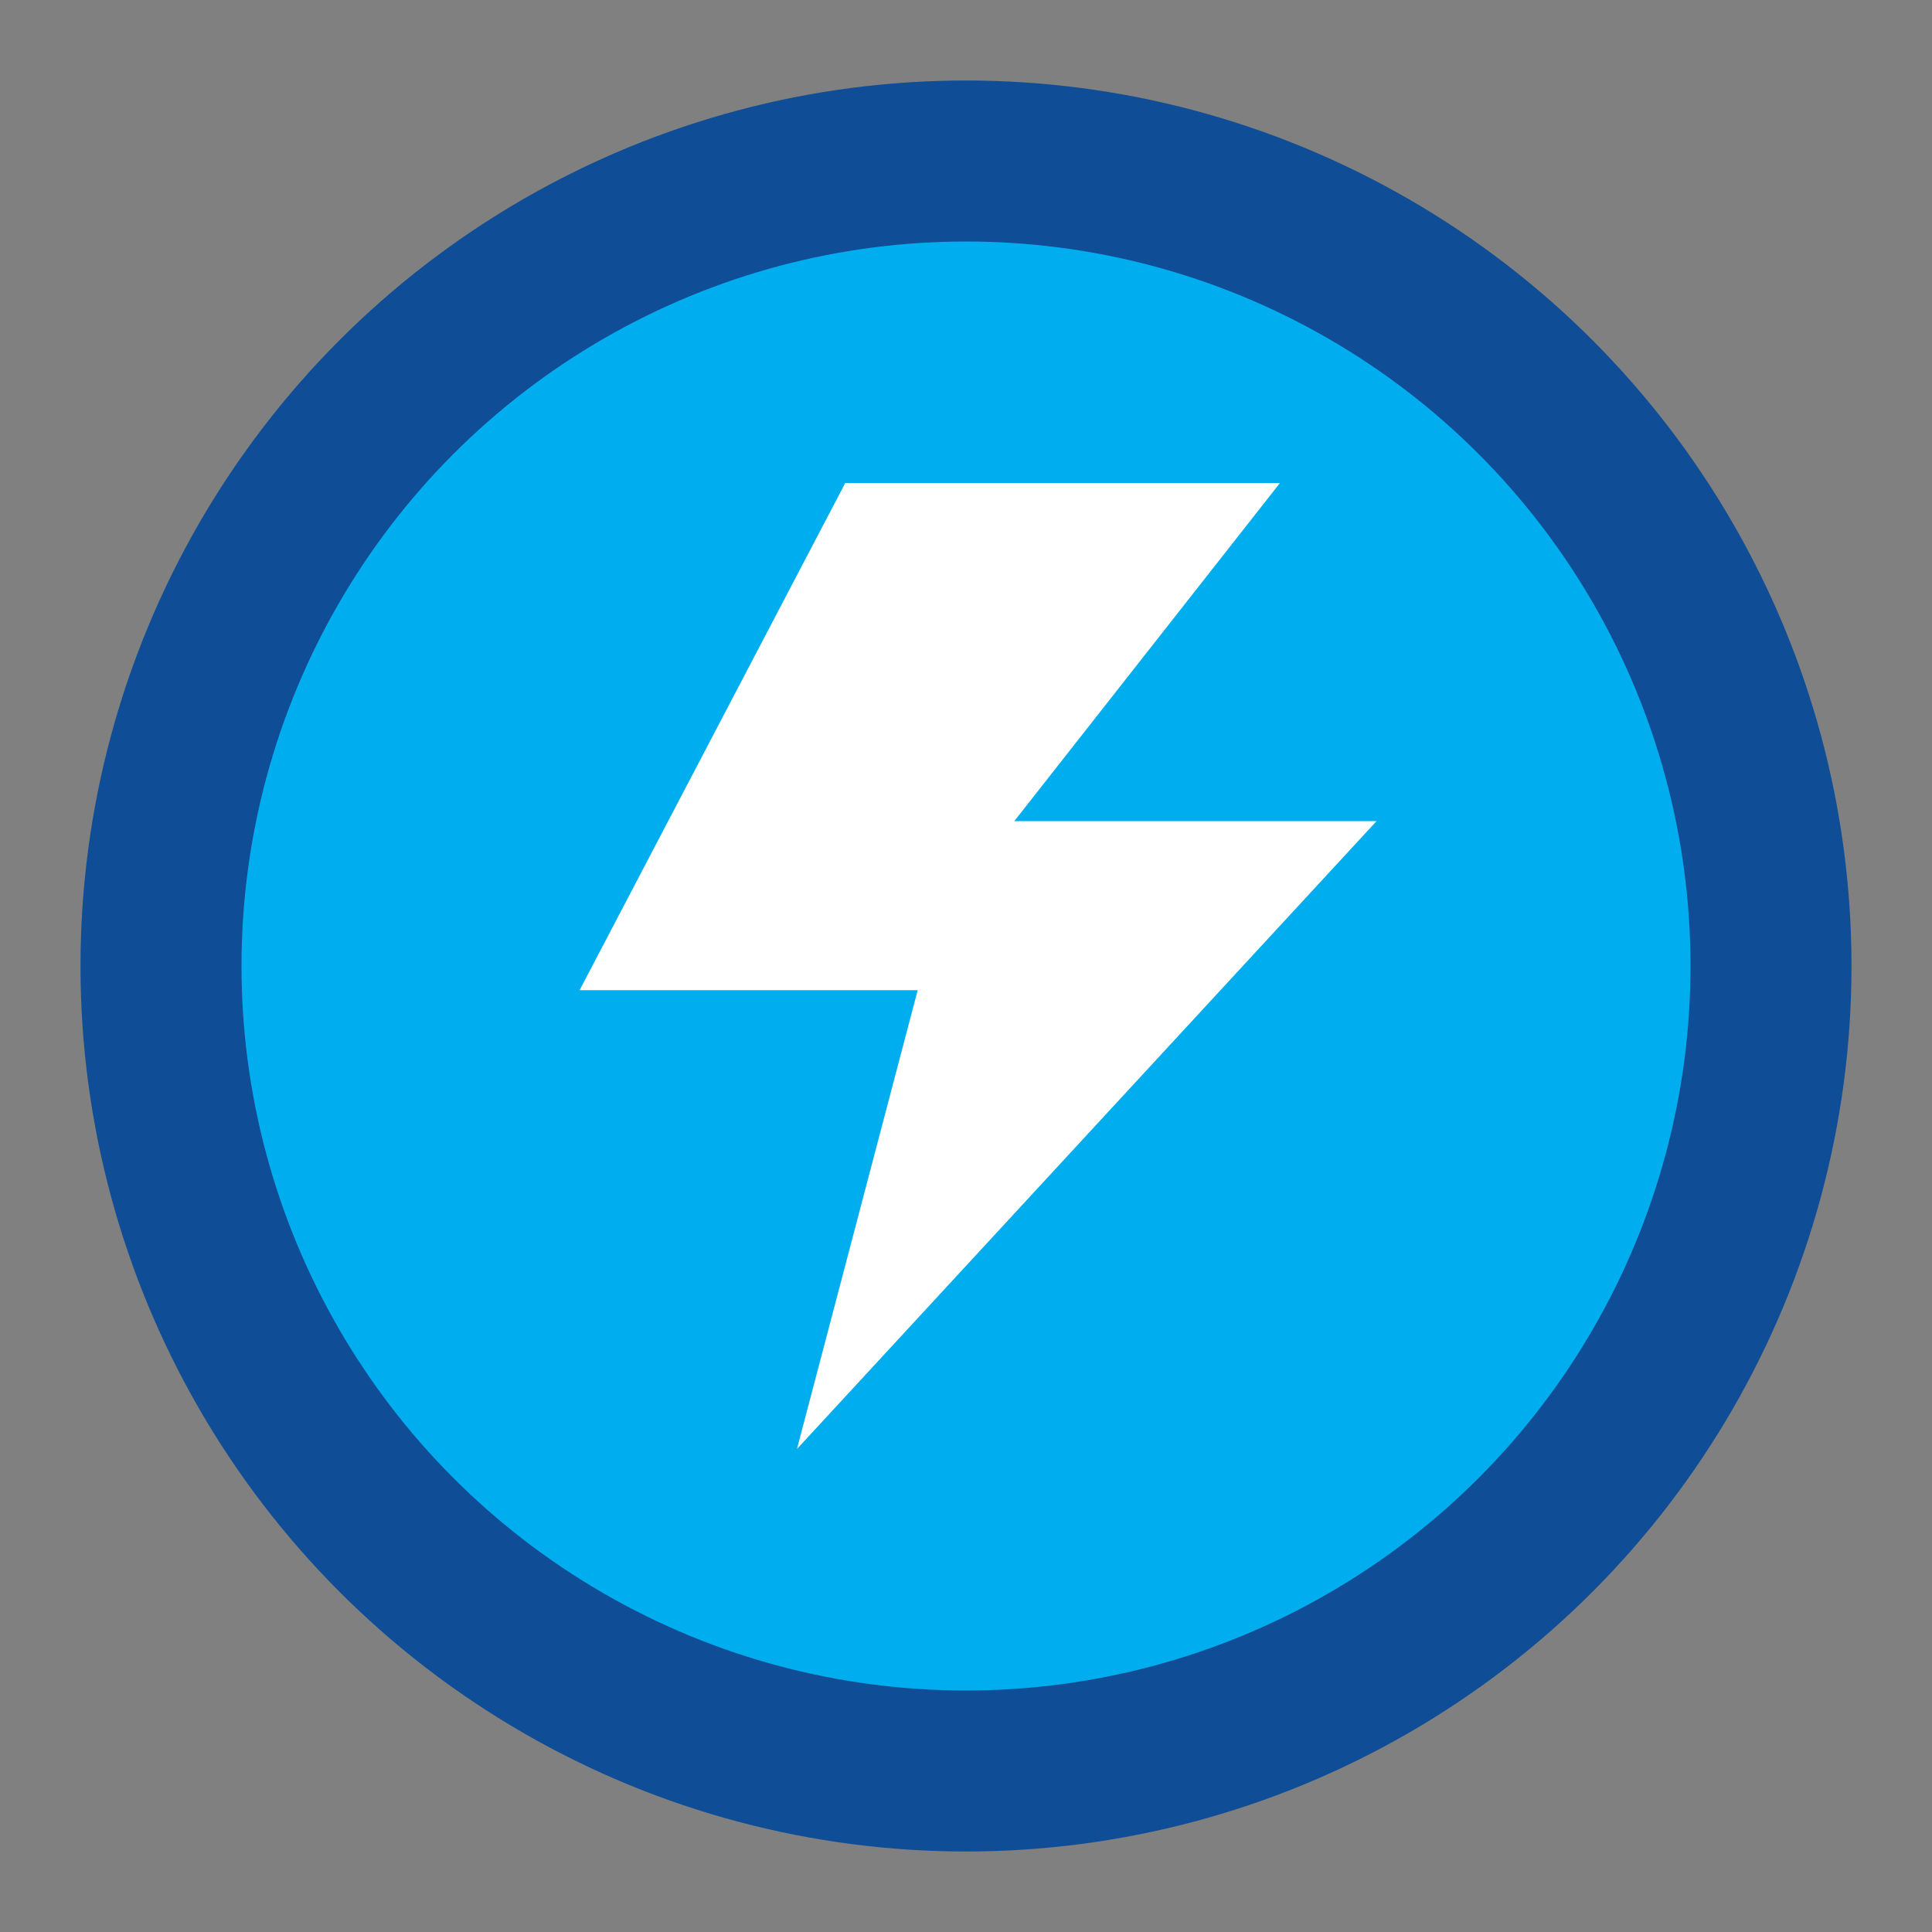
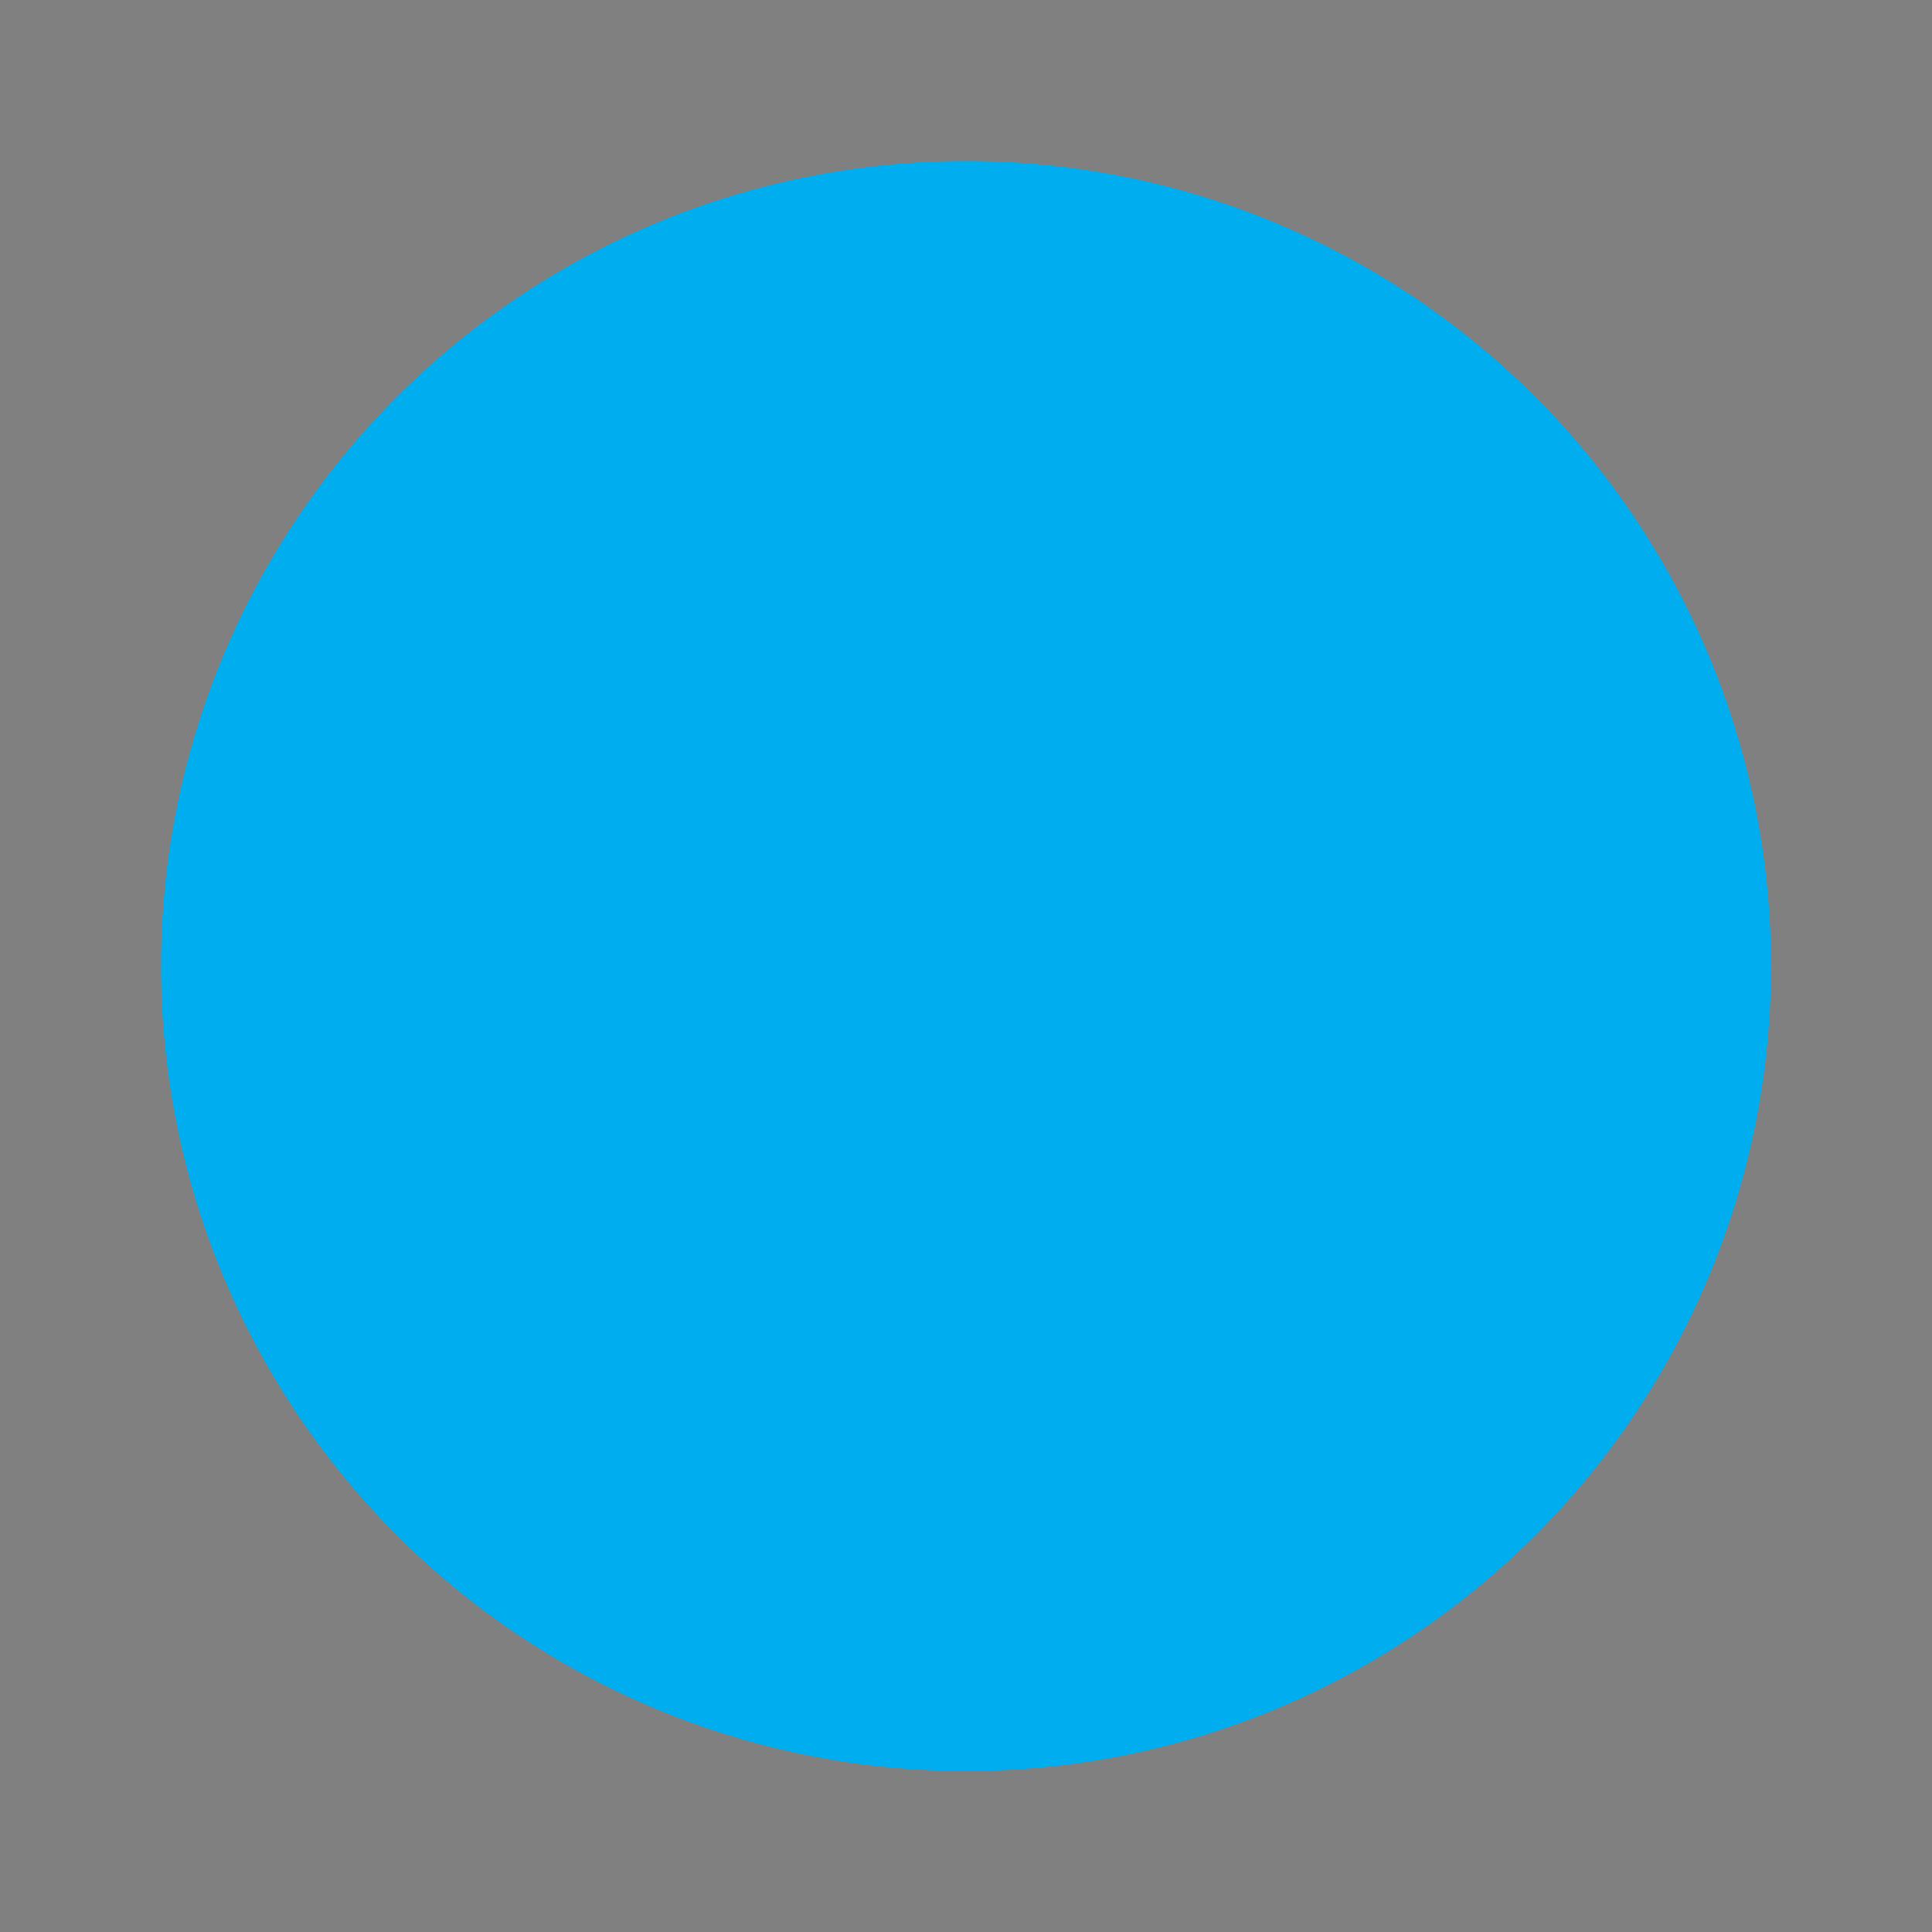
<svg xmlns="http://www.w3.org/2000/svg" fill="none" version="1.1" width="48" height="48" viewBox="0 0 48 48">
  <rect x="0" y="0" width="48" height="48" fill="#808080" stroke="none" />
  <defs>
    <clipPath id="master_svg0_44_5473">
      <rect x="0" y="0" width="48" height="48" rx="0" />
    </clipPath>
  </defs>
  <g clip-path="url(#master_svg0_44_5473)">
    <g>
      <ellipse cx="24" cy="24" rx="20" ry="20" fill="#00AEEF" fill-opacity="1" />
-       <ellipse cx="24" cy="24" rx="20" ry="20" fill-opacity="0" stroke-opacity="1" stroke="#0F4D96" fill="none" stroke-width="4" />
    </g>
    <g>
-       <path d="M21,12L31.8,12L25.2,20.4L34.2,20.4L19.8,36L22.8,24.6L14.4,24.6L21,12Z" fill="#FFFFFF" fill-opacity="1" />
-     </g>
+       </g>
  </g>
</svg>